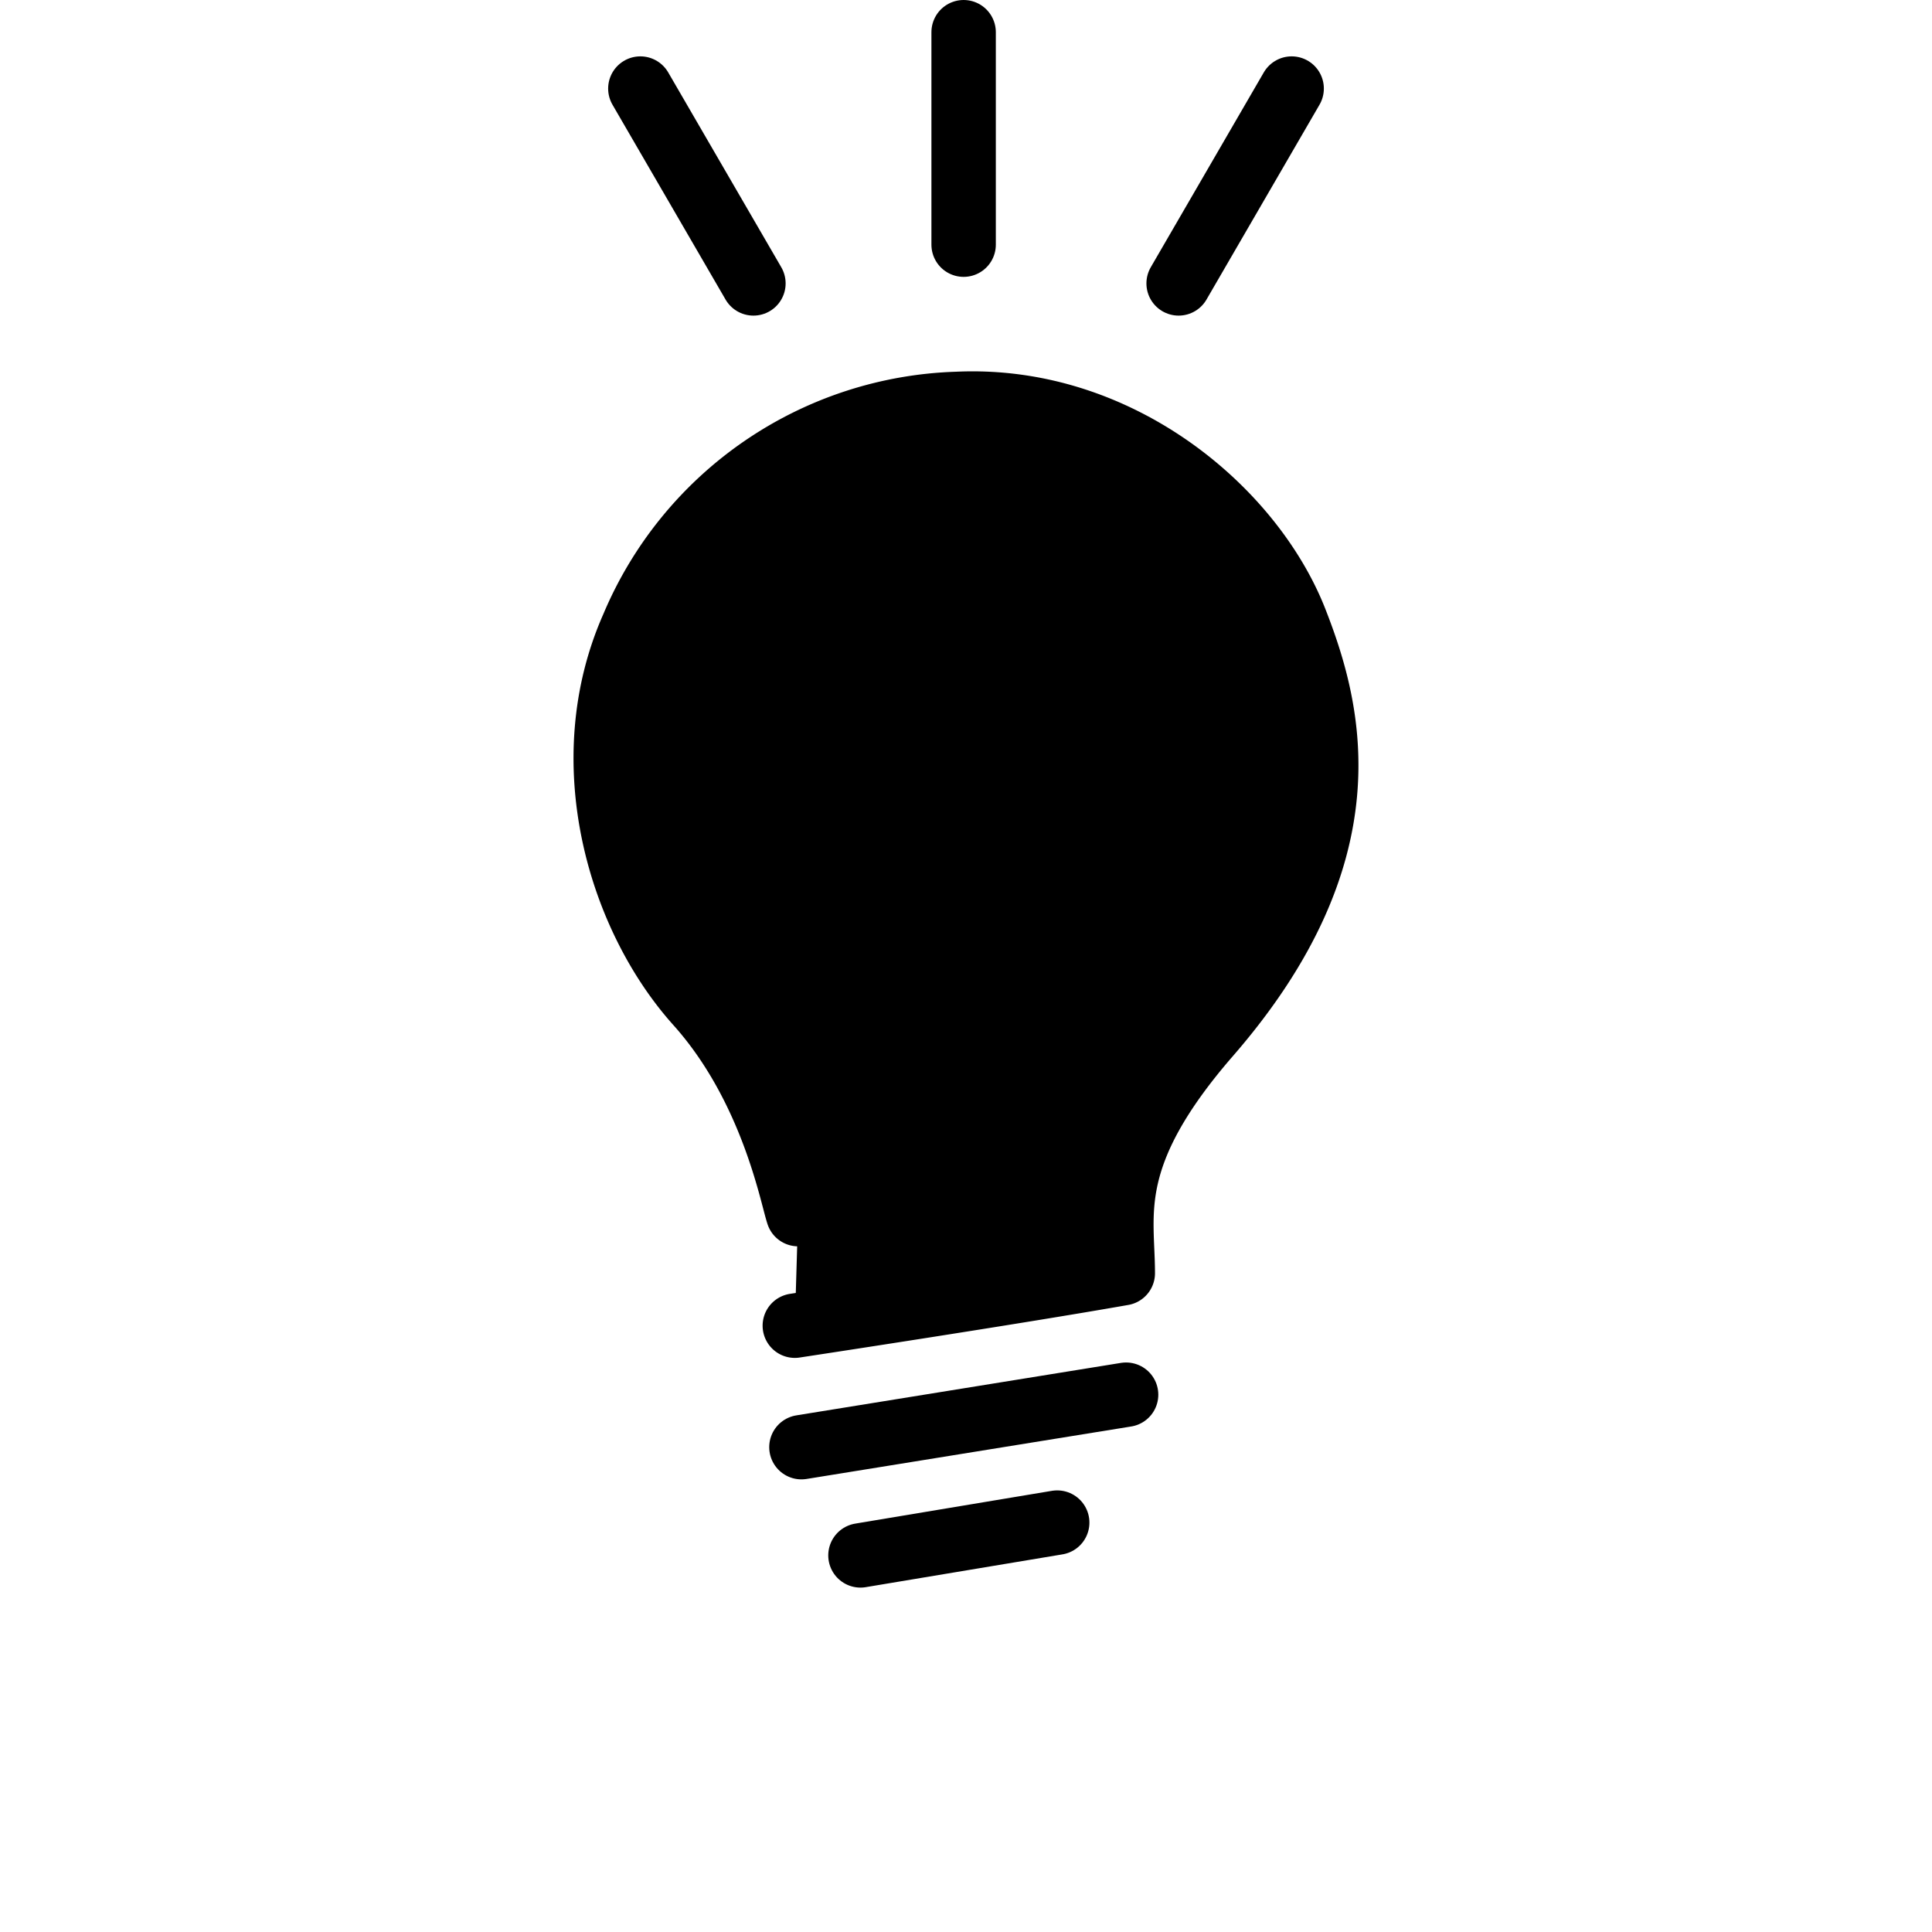
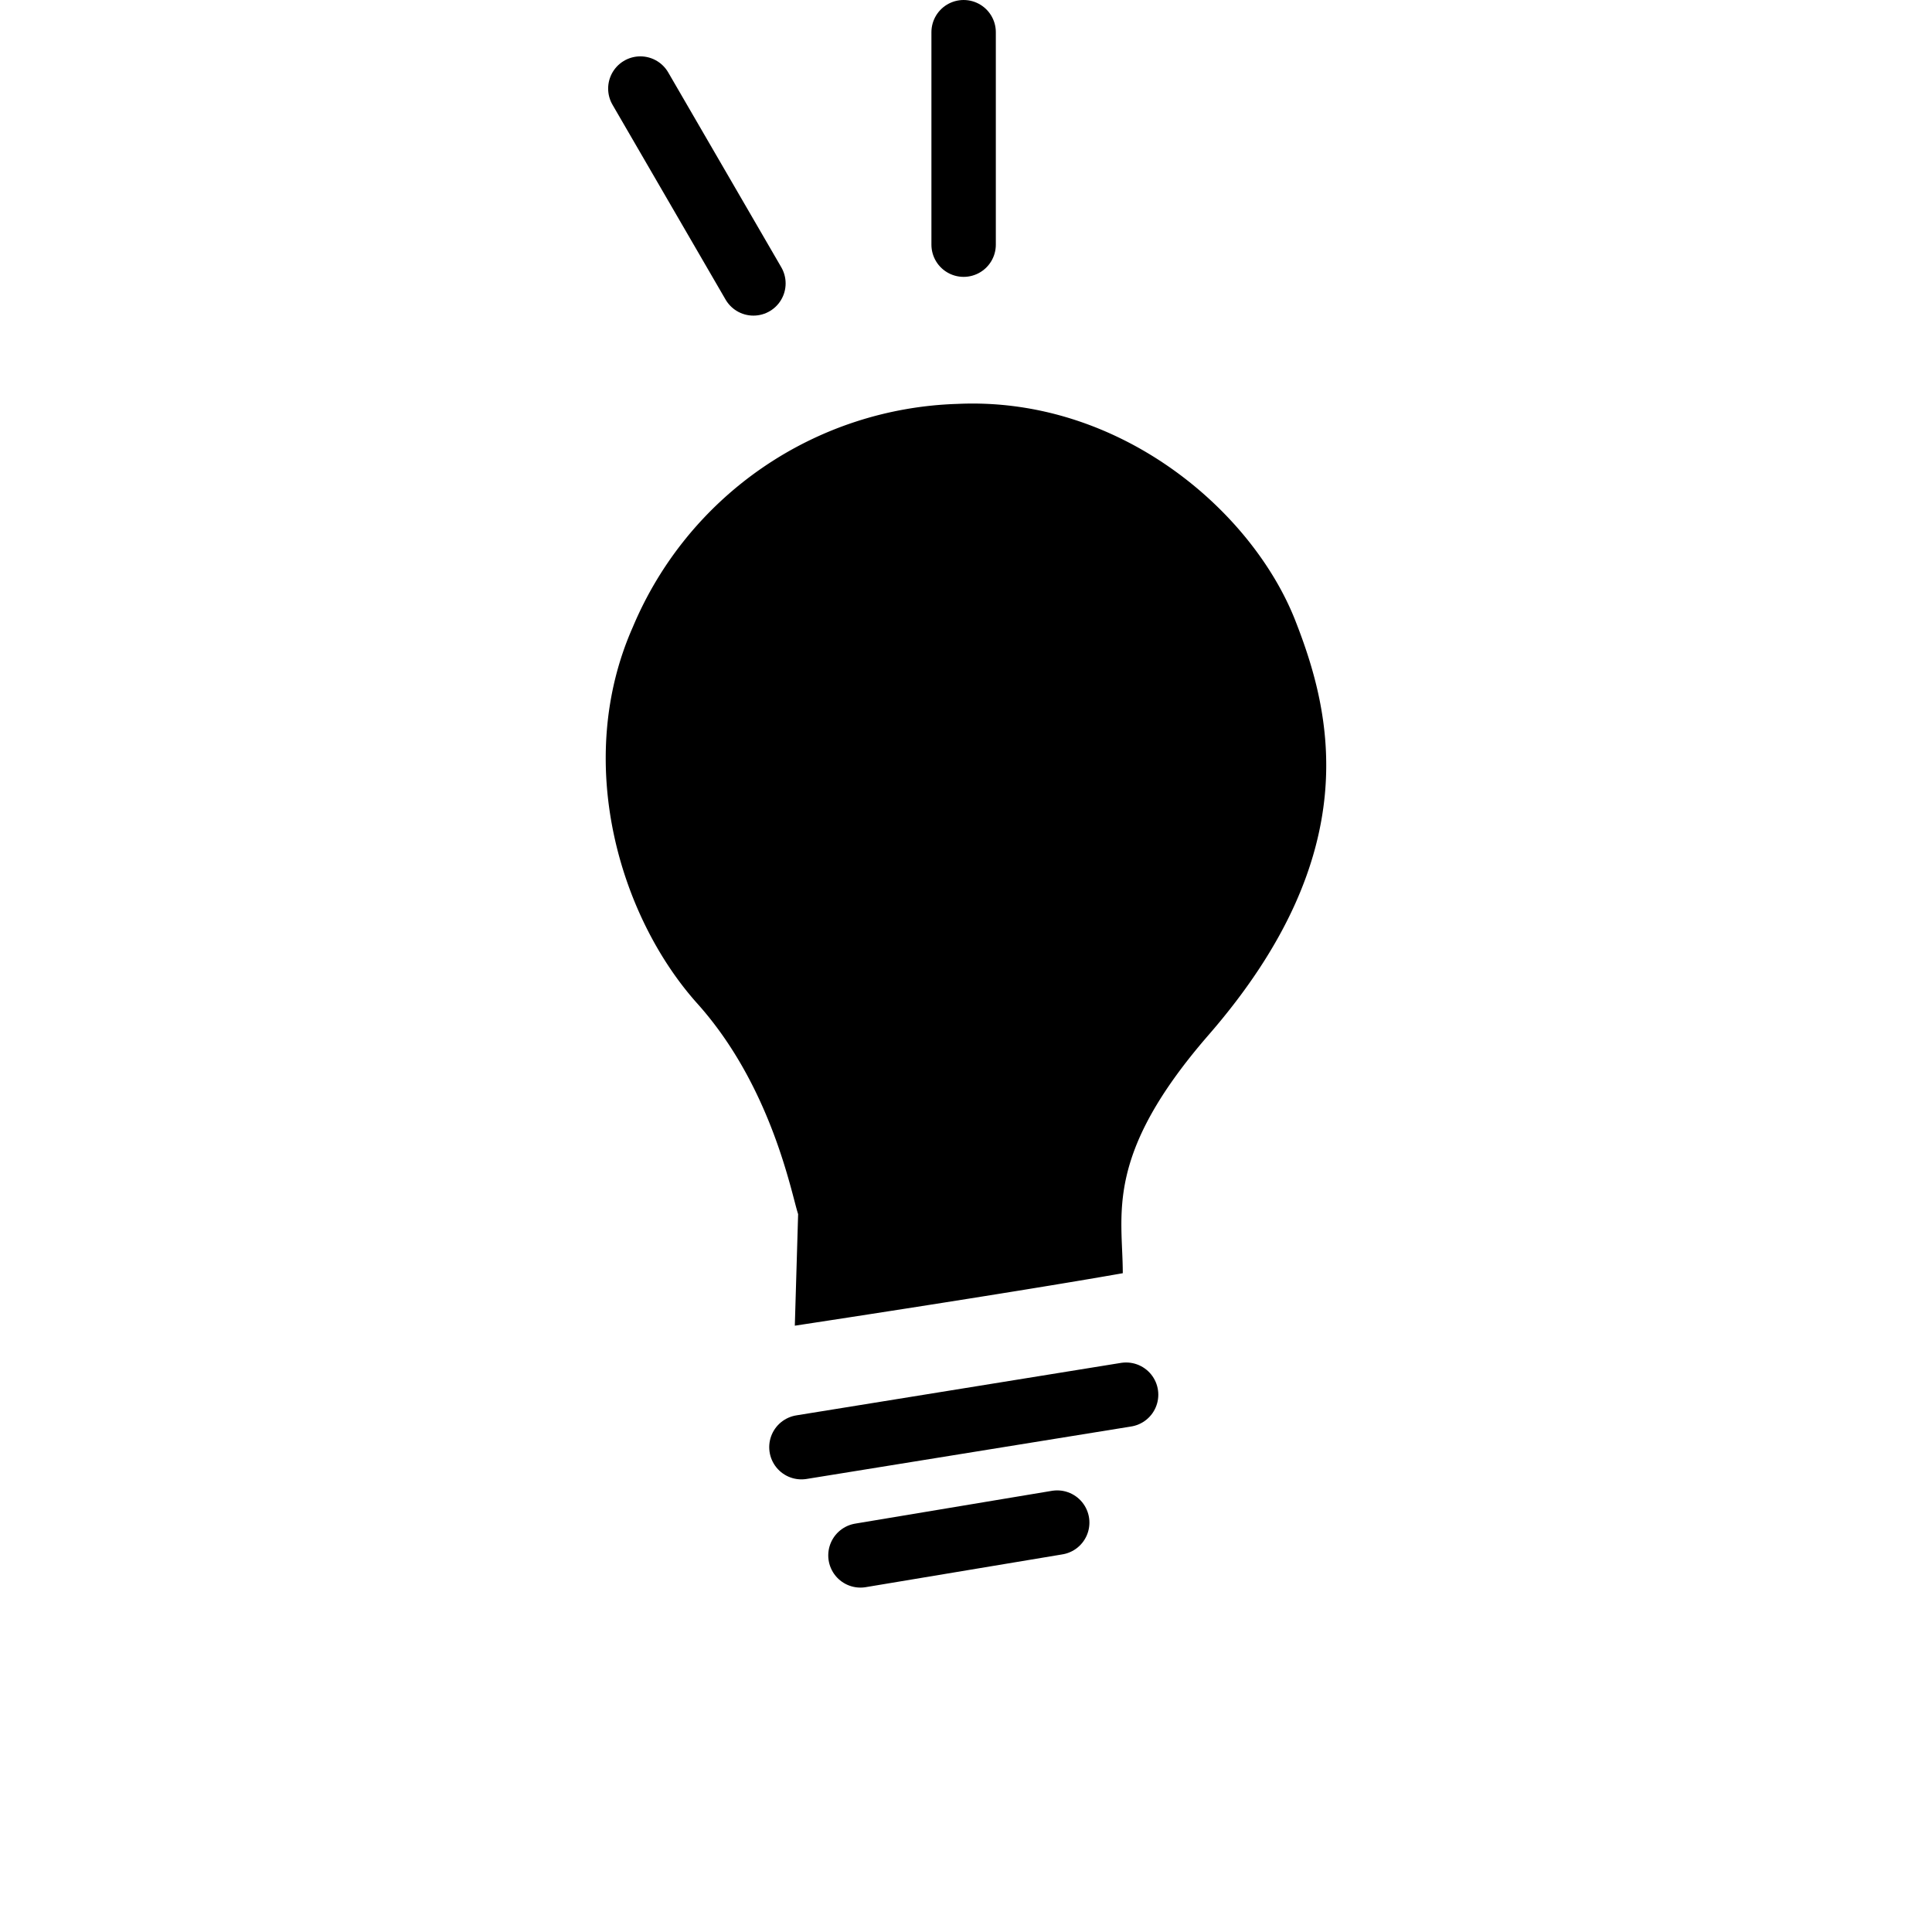
<svg xmlns="http://www.w3.org/2000/svg" width="119.981" height="120" viewBox="0 0 119.981 120">
  <g id="icon-denki-black" transform="translate(-0.594 -1.469)">
-     <path id="パス_14" data-name="パス 14" d="M.594,1.469H120.575v120H.594Z" transform="translate(0 0)" fill="none" fill-rule="evenodd" />
    <g id="グループ_14" data-name="グループ 14" transform="translate(38.212 3.469)">
      <g id="グループ_15" data-name="グループ 15" transform="translate(0)">
        <path id="パス_37" data-name="パス 37" d="M13.947,79.4c-.407-1.222-1.632-7.916-6.263-13.08-4.828-5.386-7.707-15.043-3.993-23.4a22.612,22.612,0,0,1,20.15-13.836c10.029-.464,18.293,6.594,20.986,13.464,2.232,5.695,4.458,14.393-5.386,25.722-6.534,7.521-5.332,11.13-5.332,14.8-6.925,1.222-20.367,3.259-20.367,3.259" transform="translate(-2 -6.001)" />
-         <path id="パス_38" data-name="パス 38" d="M13.947,79.4c-.407-1.222-1.632-7.916-6.263-13.08-4.828-5.386-7.707-15.043-3.993-23.4a22.612,22.612,0,0,1,20.15-13.836c10.029-.464,18.293,6.594,20.986,13.464,2.232,5.695,4.458,14.393-5.386,25.722-6.534,7.521-5.332,11.13-5.332,14.8-6.925,1.222-20.367,3.259-20.367,3.259" transform="translate(-2 -6.001)" fill="none" stroke="#000" stroke-linecap="round" stroke-linejoin="round" stroke-width="4" />
        <line id="線_7" data-name="線 7" y1="3.259" x2="20.163" transform="translate(12.152 84.613)" fill="none" stroke="#000" stroke-linecap="round" stroke-linejoin="round" stroke-width="4" />
        <line id="線_8" data-name="線 8" y1="2.037" x2="12.219" transform="translate(15.818 92.556)" fill="none" stroke="#000" stroke-linecap="round" stroke-miterlimit="10" stroke-width="4" />
        <line id="線_9" data-name="線 9" y2="13.194" transform="translate(22.225)" fill="none" stroke="#000" stroke-linecap="round" stroke-linejoin="round" stroke-width="4" />
-         <path id="パス_39" data-name="パス 39" d="M43.627,5.5,36.608,17.6" transform="translate(-1.031 -2)" fill="none" stroke="#000" stroke-linecap="round" stroke-linejoin="round" stroke-width="4" />
        <path id="パス_40" data-name="パス 40" d="M3.178,5.5,10.2,17.6" transform="translate(-1.029 -2)" fill="none" stroke="#000" stroke-linecap="round" stroke-linejoin="round" stroke-width="4" />
      </g>
    </g>
  </g>
</svg>